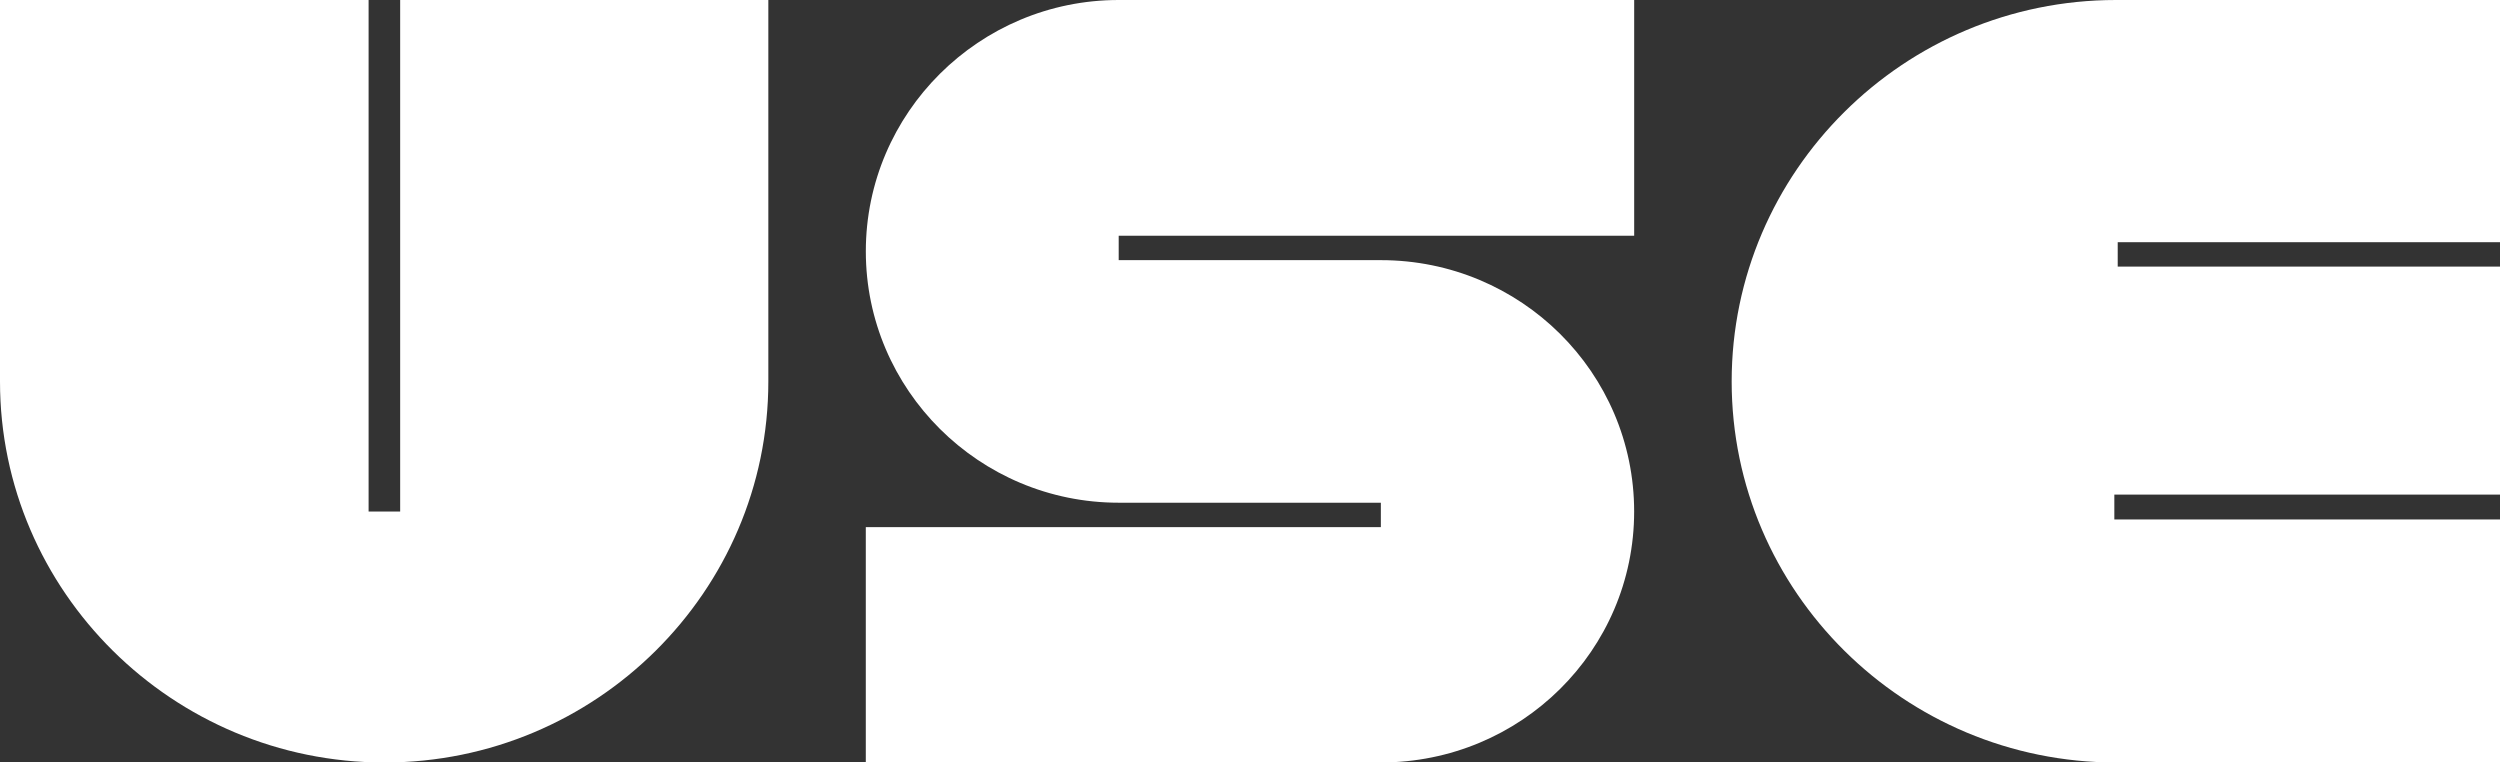
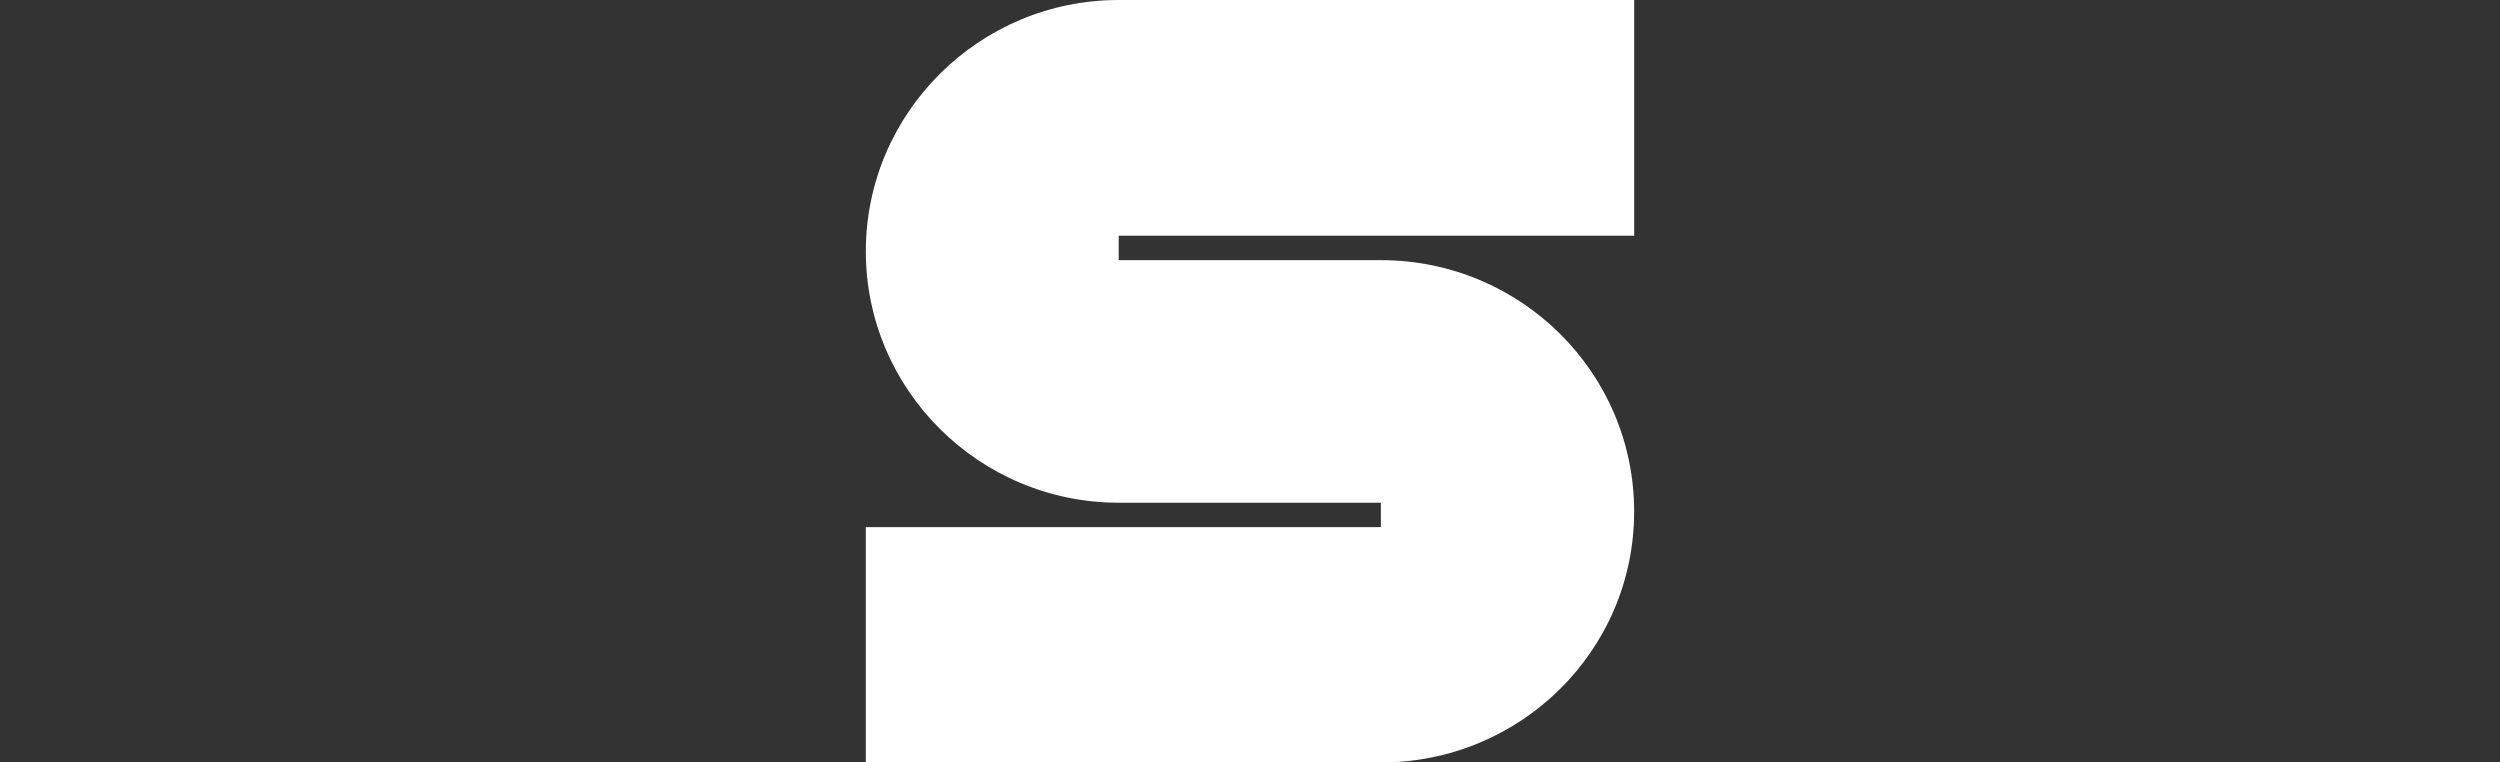
<svg xmlns="http://www.w3.org/2000/svg" width="200" height="61" viewBox="0 0 200 61" fill="none">
  <rect x="0" y="0" width="200" height="61" fill="#333333" stroke="none" />
-   <path d="M169.417 19.374V21.328H200V39.57H169.147V41.559H200V61H169.282C152.322 61 138.533 47.313 138.533 30.518C138.533 13.722 152.322 0 169.282 0H200V19.374H169.417Z" fill="white" />
  <path d="M89.496 20.812H110.468C121.662 20.812 130.732 29.813 130.732 40.922C130.732 52.03 121.662 60.998 110.468 60.998H69.264V42.173H110.468V40.217H89.496C78.336 40.217 69.266 31.183 69.266 20.108C69.266 9.033 78.336 0 89.496 0H130.734V18.858H89.496V20.812Z" fill="white" />
-   <path d="M61.467 0V30.518C61.467 47.315 47.678 61 30.752 61C13.825 61 0 47.315 0 30.518V0H29.488V40.924H32.013V0H61.467Z" fill="white" />
</svg>